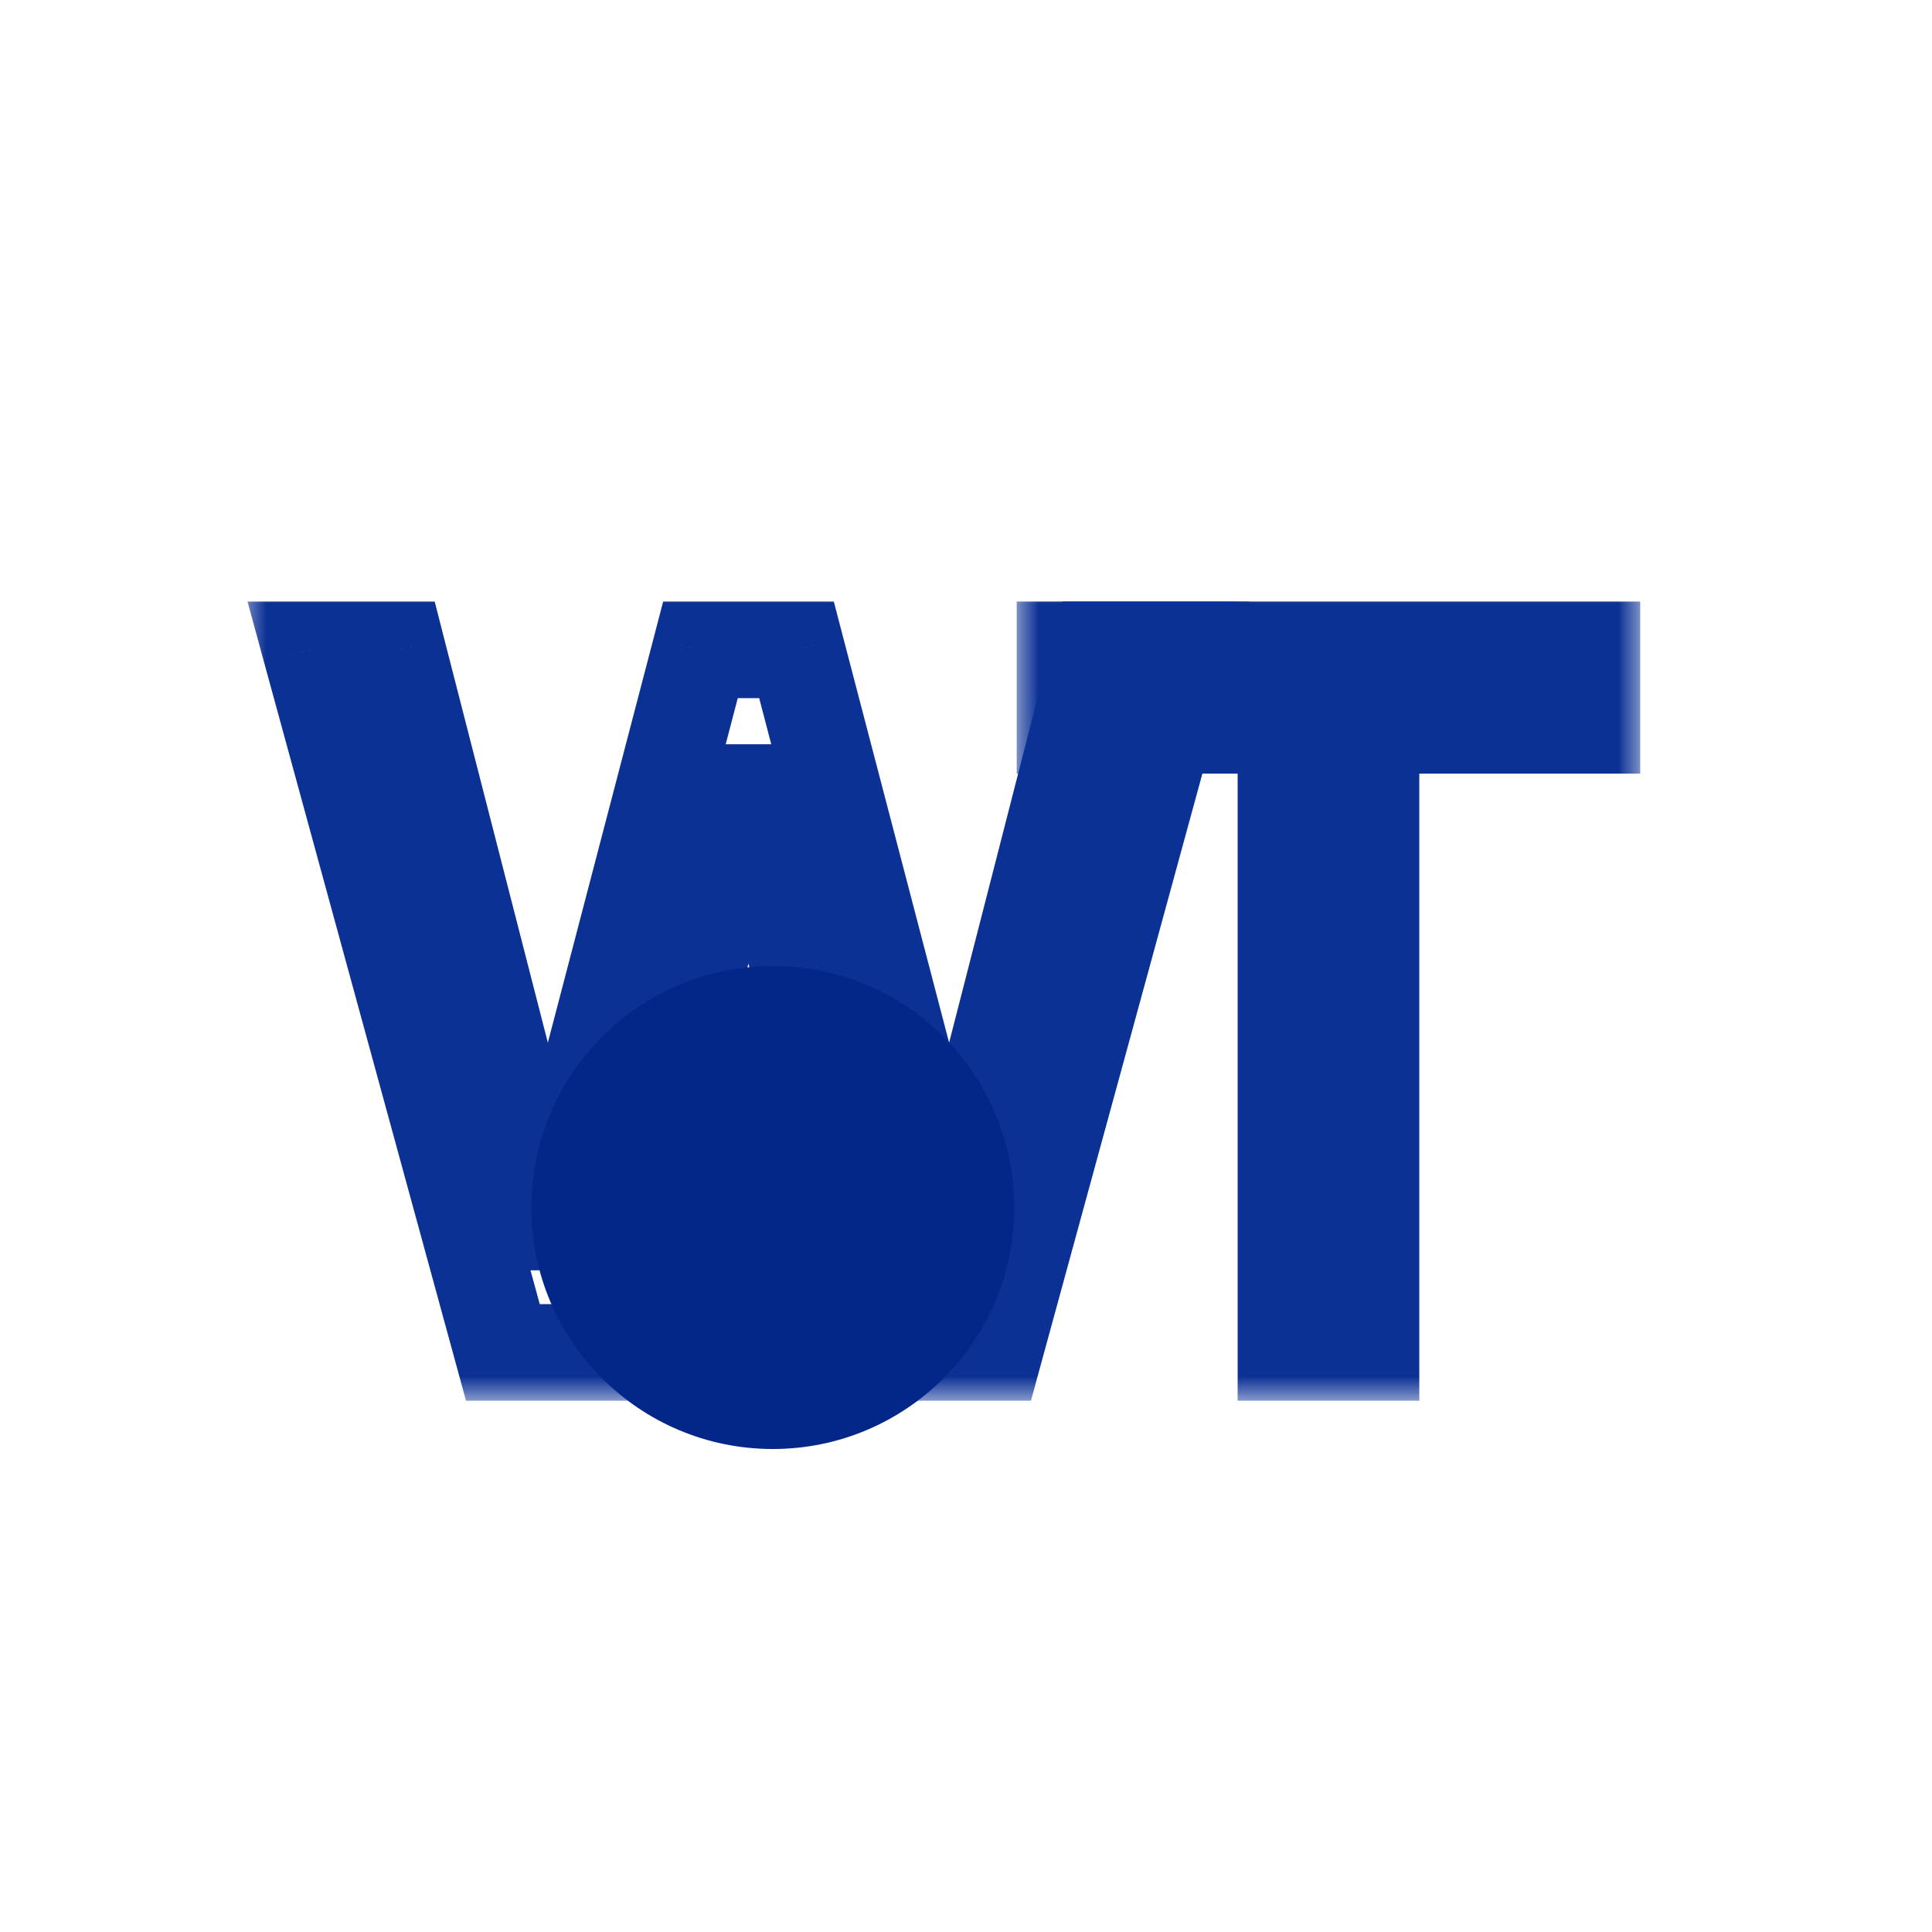
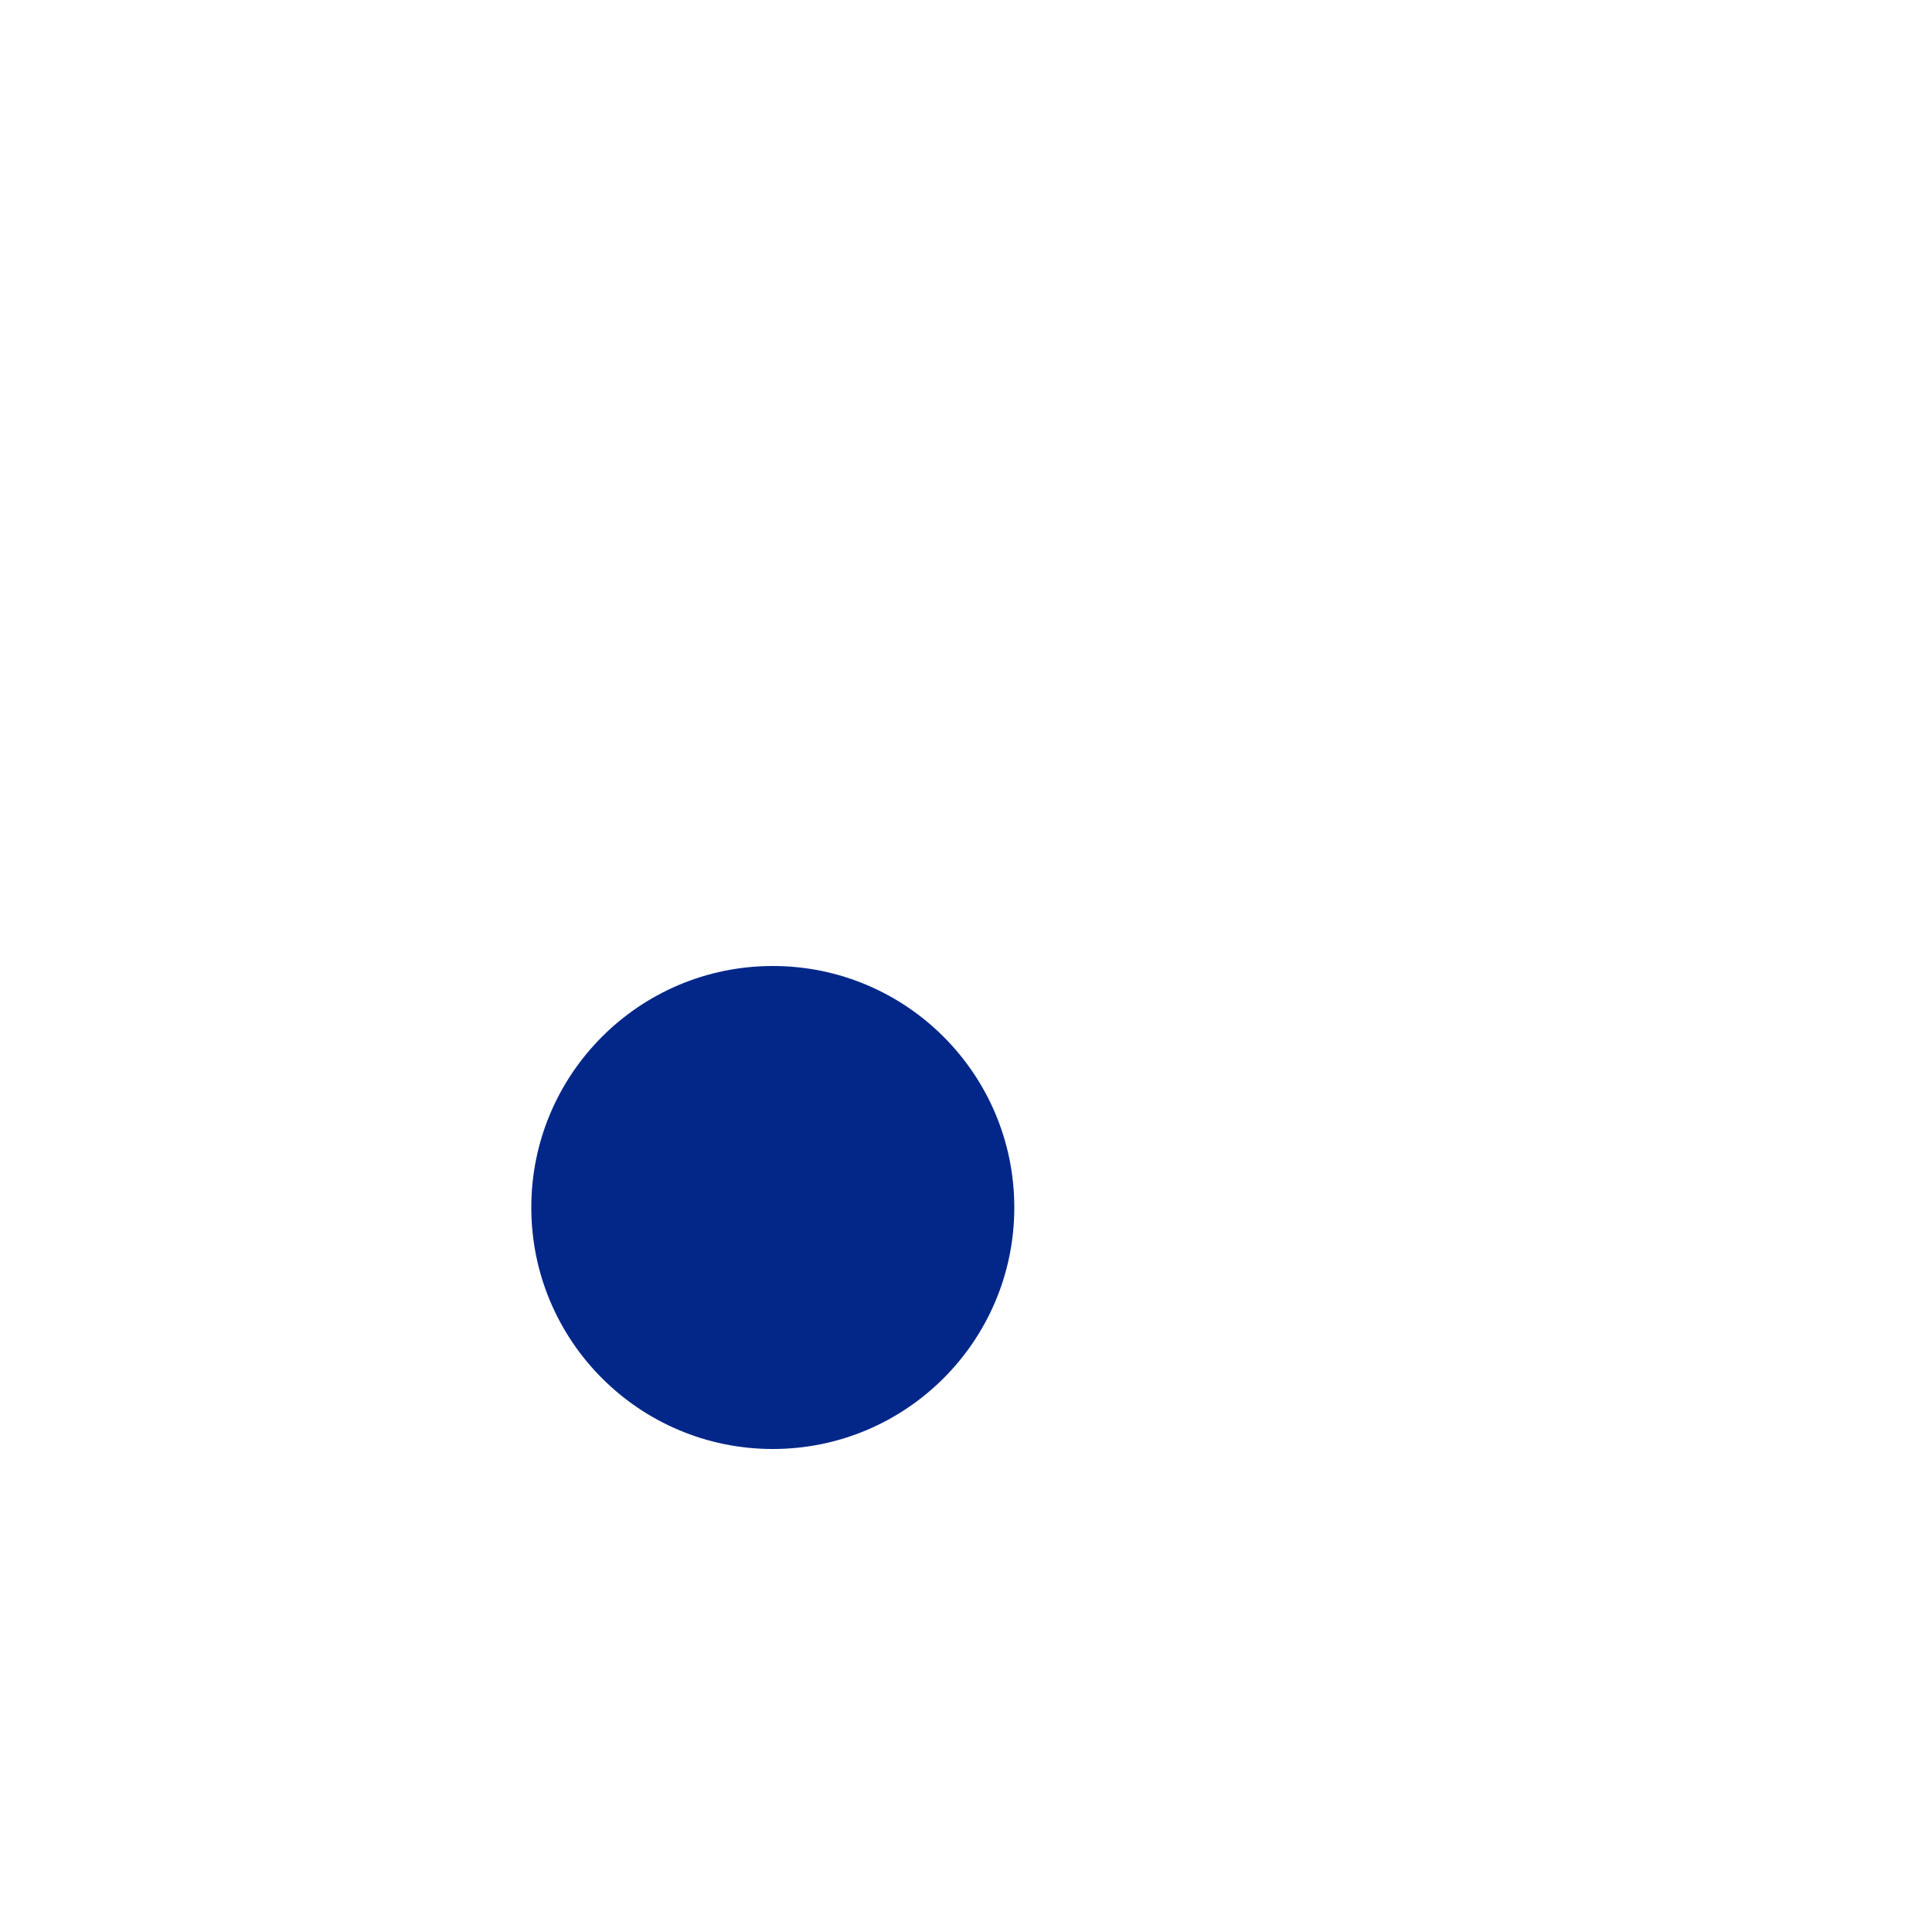
<svg xmlns="http://www.w3.org/2000/svg" width="40" height="40" viewBox="0 0 40 40" fill="none">
-   <circle cx="20" cy="20" r="20" fill="white" />
  <mask id="path-2-outside-1_174_8" maskUnits="userSpaceOnUse" x="5" y="12" width="21" height="17" fill="black">
-     <rect fill="white" x="5" y="12" width="21" height="17" />
-     <path d="M10.411 28L6.434 13.454H8.224L11.264 25.301H11.405L14.502 13.454H16.491L19.587 25.301H19.729L22.769 13.454H24.559L20.582 28H18.764L15.553 16.409H15.44L12.229 28H10.411Z" />
-   </mask>
+     </mask>
  <path d="M10.411 28L9.447 28.264L9.648 29H10.411V28ZM6.434 13.454V12.454H5.124L5.469 13.718L6.434 13.454ZM8.224 13.454L9.192 13.206L9 12.454H8.224V13.454ZM11.264 25.301L10.295 25.55L10.488 26.301H11.264V25.301ZM11.405 25.301V26.301H12.178L12.373 25.554L11.405 25.301ZM14.502 13.454V12.454H13.73L13.535 13.202L14.502 13.454ZM16.491 13.454L17.458 13.202L17.263 12.454H16.491V13.454ZM19.587 25.301L18.62 25.554L18.815 26.301H19.587V25.301ZM19.729 25.301V26.301H20.505L20.698 25.55L19.729 25.301ZM22.769 13.454V12.454H21.993L21.801 13.206L22.769 13.454ZM24.559 13.454L25.523 13.718L25.869 12.454H24.559V13.454ZM20.582 28V29H21.345L21.546 28.264L20.582 28ZM18.764 28L17.8 28.267L18.003 29H18.764V28ZM15.553 16.409L16.517 16.142L16.314 15.409H15.553V16.409ZM15.44 16.409V15.409H14.679L14.476 16.142L15.44 16.409ZM12.229 28V29H12.99L13.193 28.267L12.229 28ZM11.376 27.736L7.399 13.191L5.469 13.718L9.447 28.264L11.376 27.736ZM6.434 14.454H8.224V12.454H6.434V14.454ZM7.255 13.703L10.295 25.55L12.232 25.053L9.192 13.206L7.255 13.703ZM11.264 26.301H11.405V24.301H11.264V26.301ZM12.373 25.554L15.47 13.707L13.535 13.202L10.438 25.048L12.373 25.554ZM14.502 14.454H16.491V12.454H14.502V14.454ZM15.523 13.707L18.62 25.554L20.555 25.048L17.458 13.202L15.523 13.707ZM19.587 26.301H19.729V24.301H19.587V26.301ZM20.698 25.55L23.738 13.703L21.801 13.206L18.761 25.053L20.698 25.55ZM22.769 14.454H24.559V12.454H22.769V14.454ZM23.594 13.191L19.617 27.736L21.546 28.264L25.523 13.718L23.594 13.191ZM20.582 27H18.764V29H20.582V27ZM19.727 27.733L16.517 16.142L14.589 16.676L17.8 28.267L19.727 27.733ZM15.553 15.409H15.44V17.409H15.553V15.409ZM14.476 16.142L11.266 27.733L13.193 28.267L16.403 16.676L14.476 16.142ZM12.229 27H10.411V29H12.229V27Z" fill="#0C3195" mask="url(#path-2-outside-1_174_8)" />
  <g filter="url(#filter0_i_174_8)">
    <circle cx="16" cy="21" r="5" fill="#032789" />
  </g>
  <mask id="path-5-outside-2_174_8" maskUnits="userSpaceOnUse" x="21" y="12" width="13" height="17" fill="black">
    <rect fill="white" x="21" y="12" width="13" height="17" />
    <path d="M22.05 15.017V13.454H32.959V15.017H28.385V28H26.624V15.017H22.05Z" />
  </mask>
-   <path d="M22.05 15.017H21.05V16.017H22.05V15.017ZM22.05 13.454V12.454H21.05V13.454H22.05ZM32.959 13.454H33.959V12.454H32.959V13.454ZM32.959 15.017V16.017H33.959V15.017H32.959ZM28.385 15.017V14.017H27.385V15.017H28.385ZM28.385 28V29H29.385V28H28.385ZM26.624 28H25.624V29H26.624V28ZM26.624 15.017H27.624V14.017H26.624V15.017ZM23.05 15.017V13.454H21.05V15.017H23.05ZM22.05 14.454H32.959V12.454H22.05V14.454ZM31.959 13.454V15.017H33.959V13.454H31.959ZM32.959 14.017H28.385V16.017H32.959V14.017ZM27.385 15.017V28H29.385V15.017H27.385ZM28.385 27H26.624V29H28.385V27ZM27.624 28V15.017H25.624V28H27.624ZM26.624 14.017H22.05V16.017H26.624V14.017Z" fill="#0C3195" mask="url(#path-5-outside-2_174_8)" />
  <defs>
    <filter id="filter0_i_174_8" x="11" y="16" width="10" height="14" filterUnits="userSpaceOnUse" color-interpolation-filters="sRGB">
      <feFlood flood-opacity="0" result="BackgroundImageFix" />
      <feBlend mode="normal" in="SourceGraphic" in2="BackgroundImageFix" result="shape" />
      <feColorMatrix in="SourceAlpha" type="matrix" values="0 0 0 0 0 0 0 0 0 0 0 0 0 0 0 0 0 0 127 0" result="hardAlpha" />
      <feOffset dy="4" />
      <feGaussianBlur stdDeviation="2" />
      <feComposite in2="hardAlpha" operator="arithmetic" k2="-1" k3="1" />
      <feColorMatrix type="matrix" values="0 0 0 0 0.011 0 0 0 0 0.153 0 0 0 0 0.538 0 0 0 1 0" />
      <feBlend mode="normal" in2="shape" result="effect1_innerShadow_174_8" />
    </filter>
  </defs>
</svg>